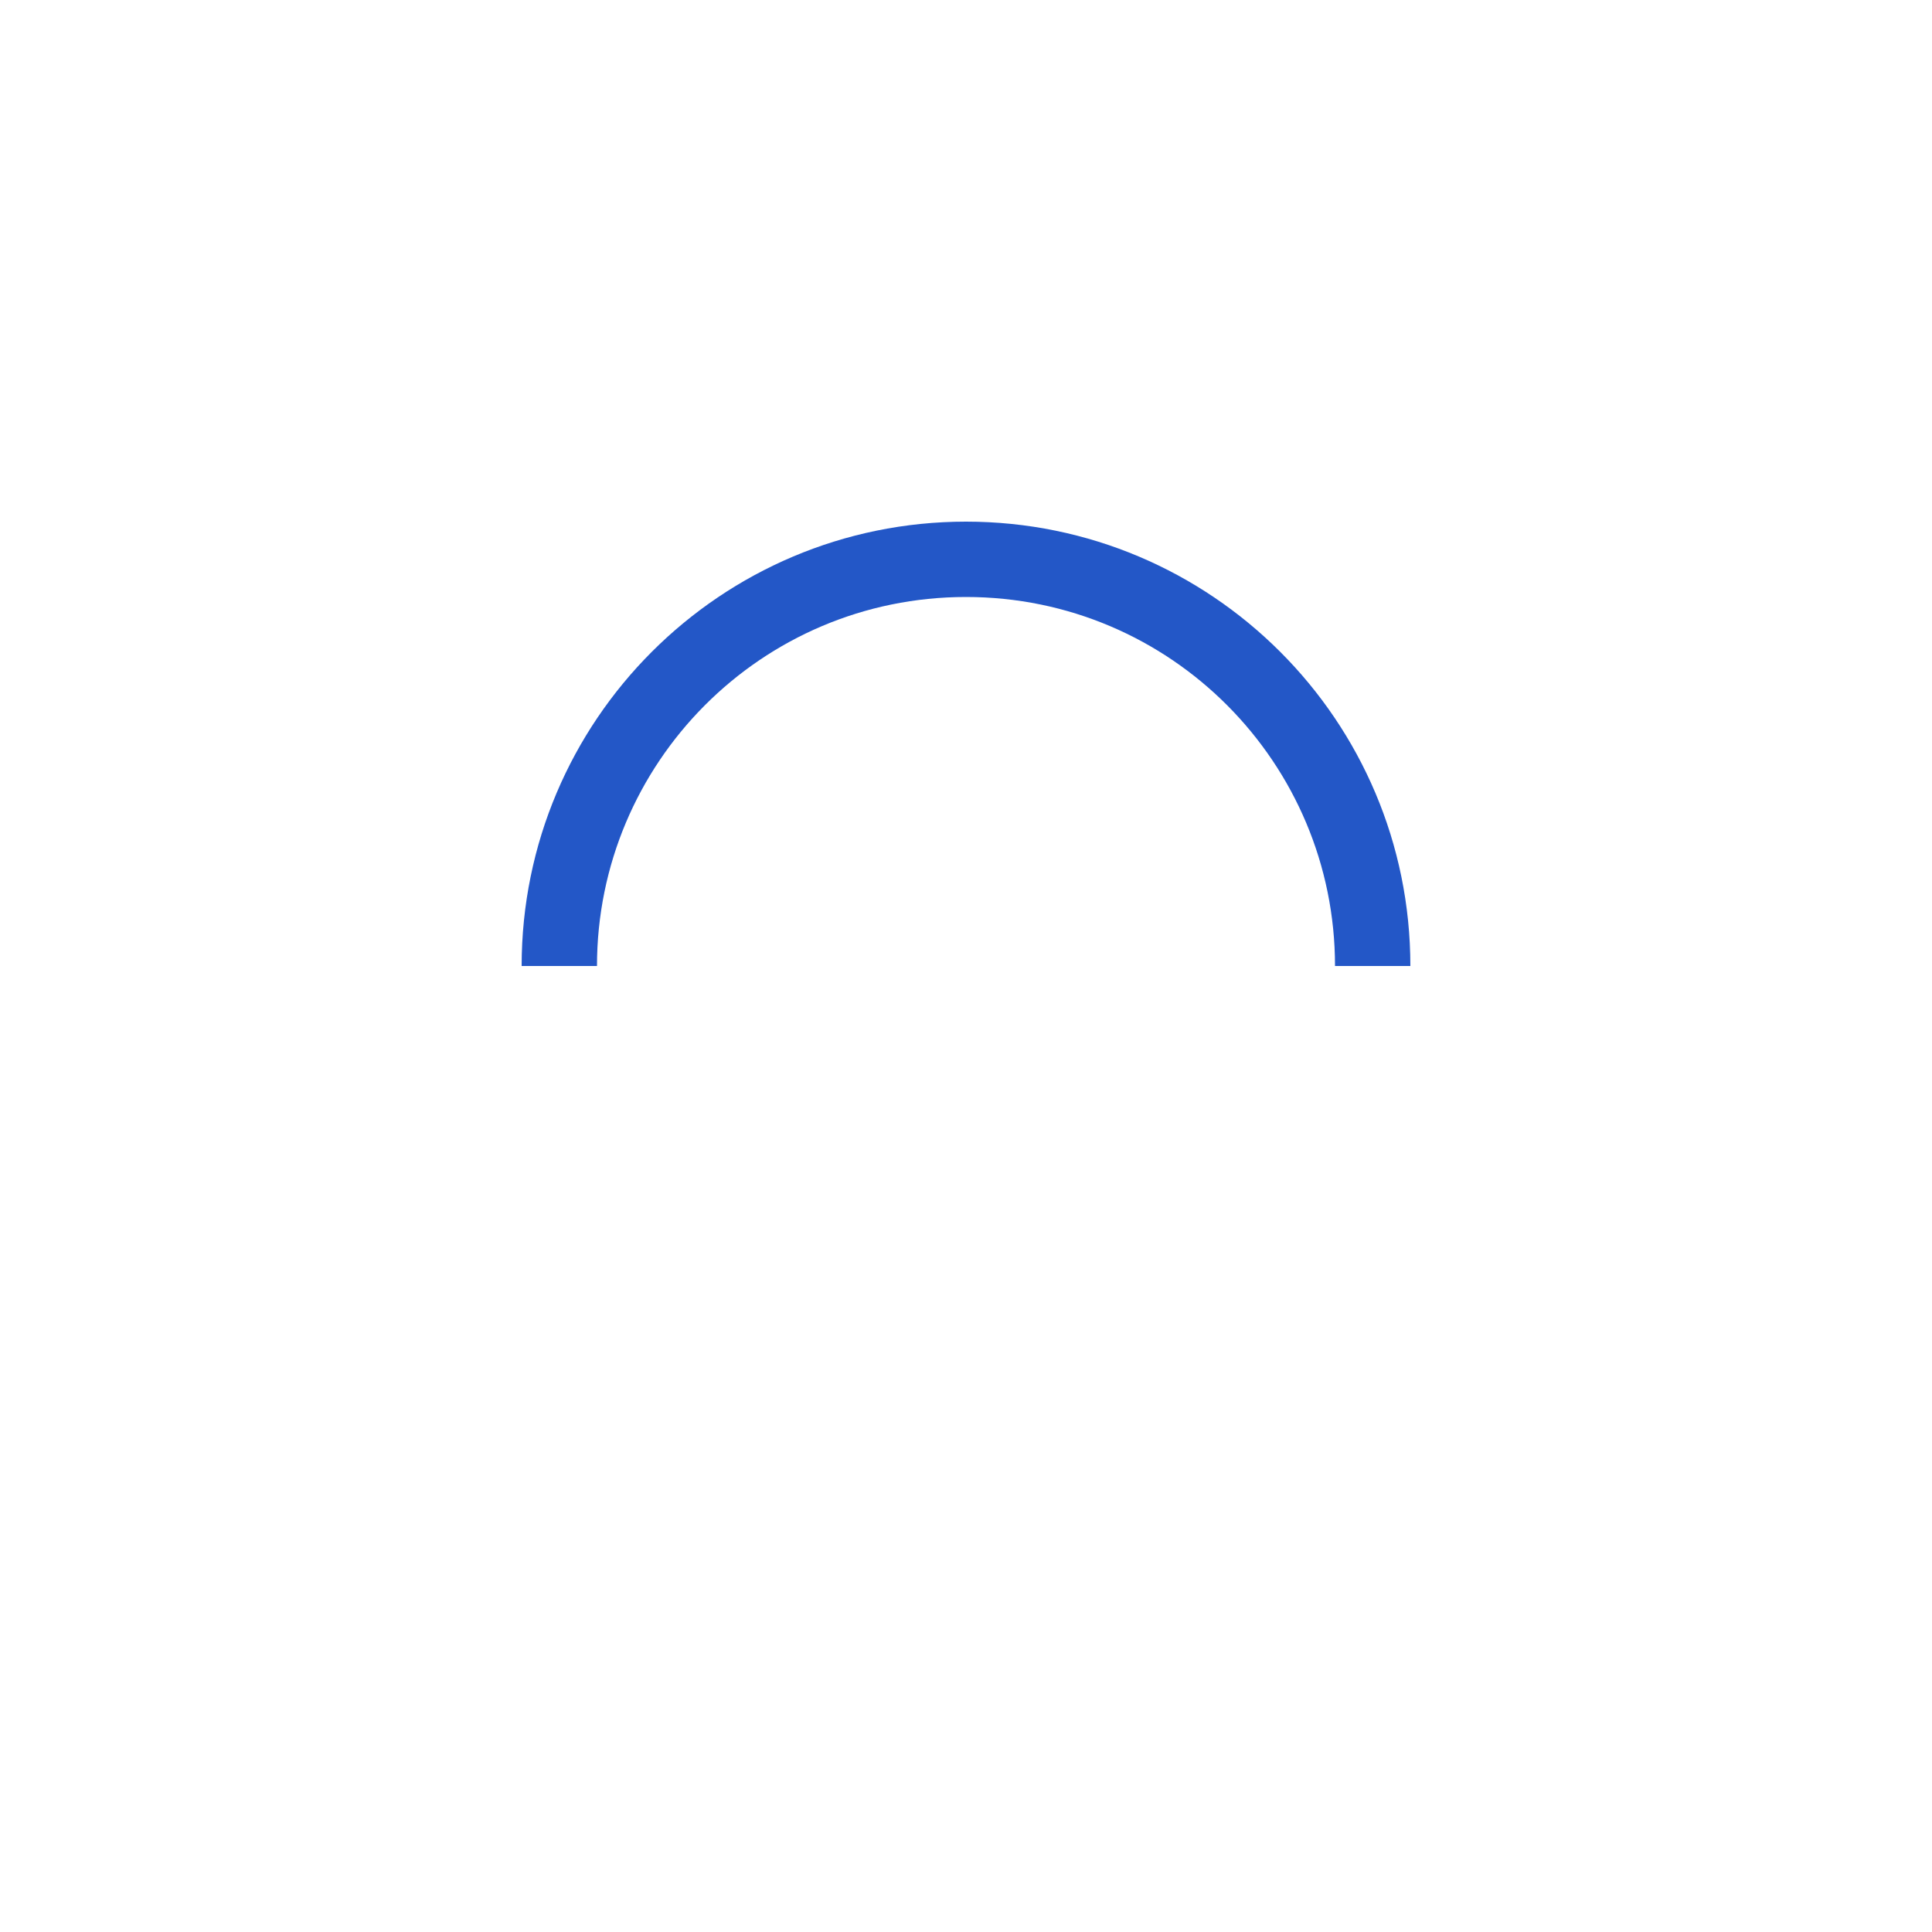
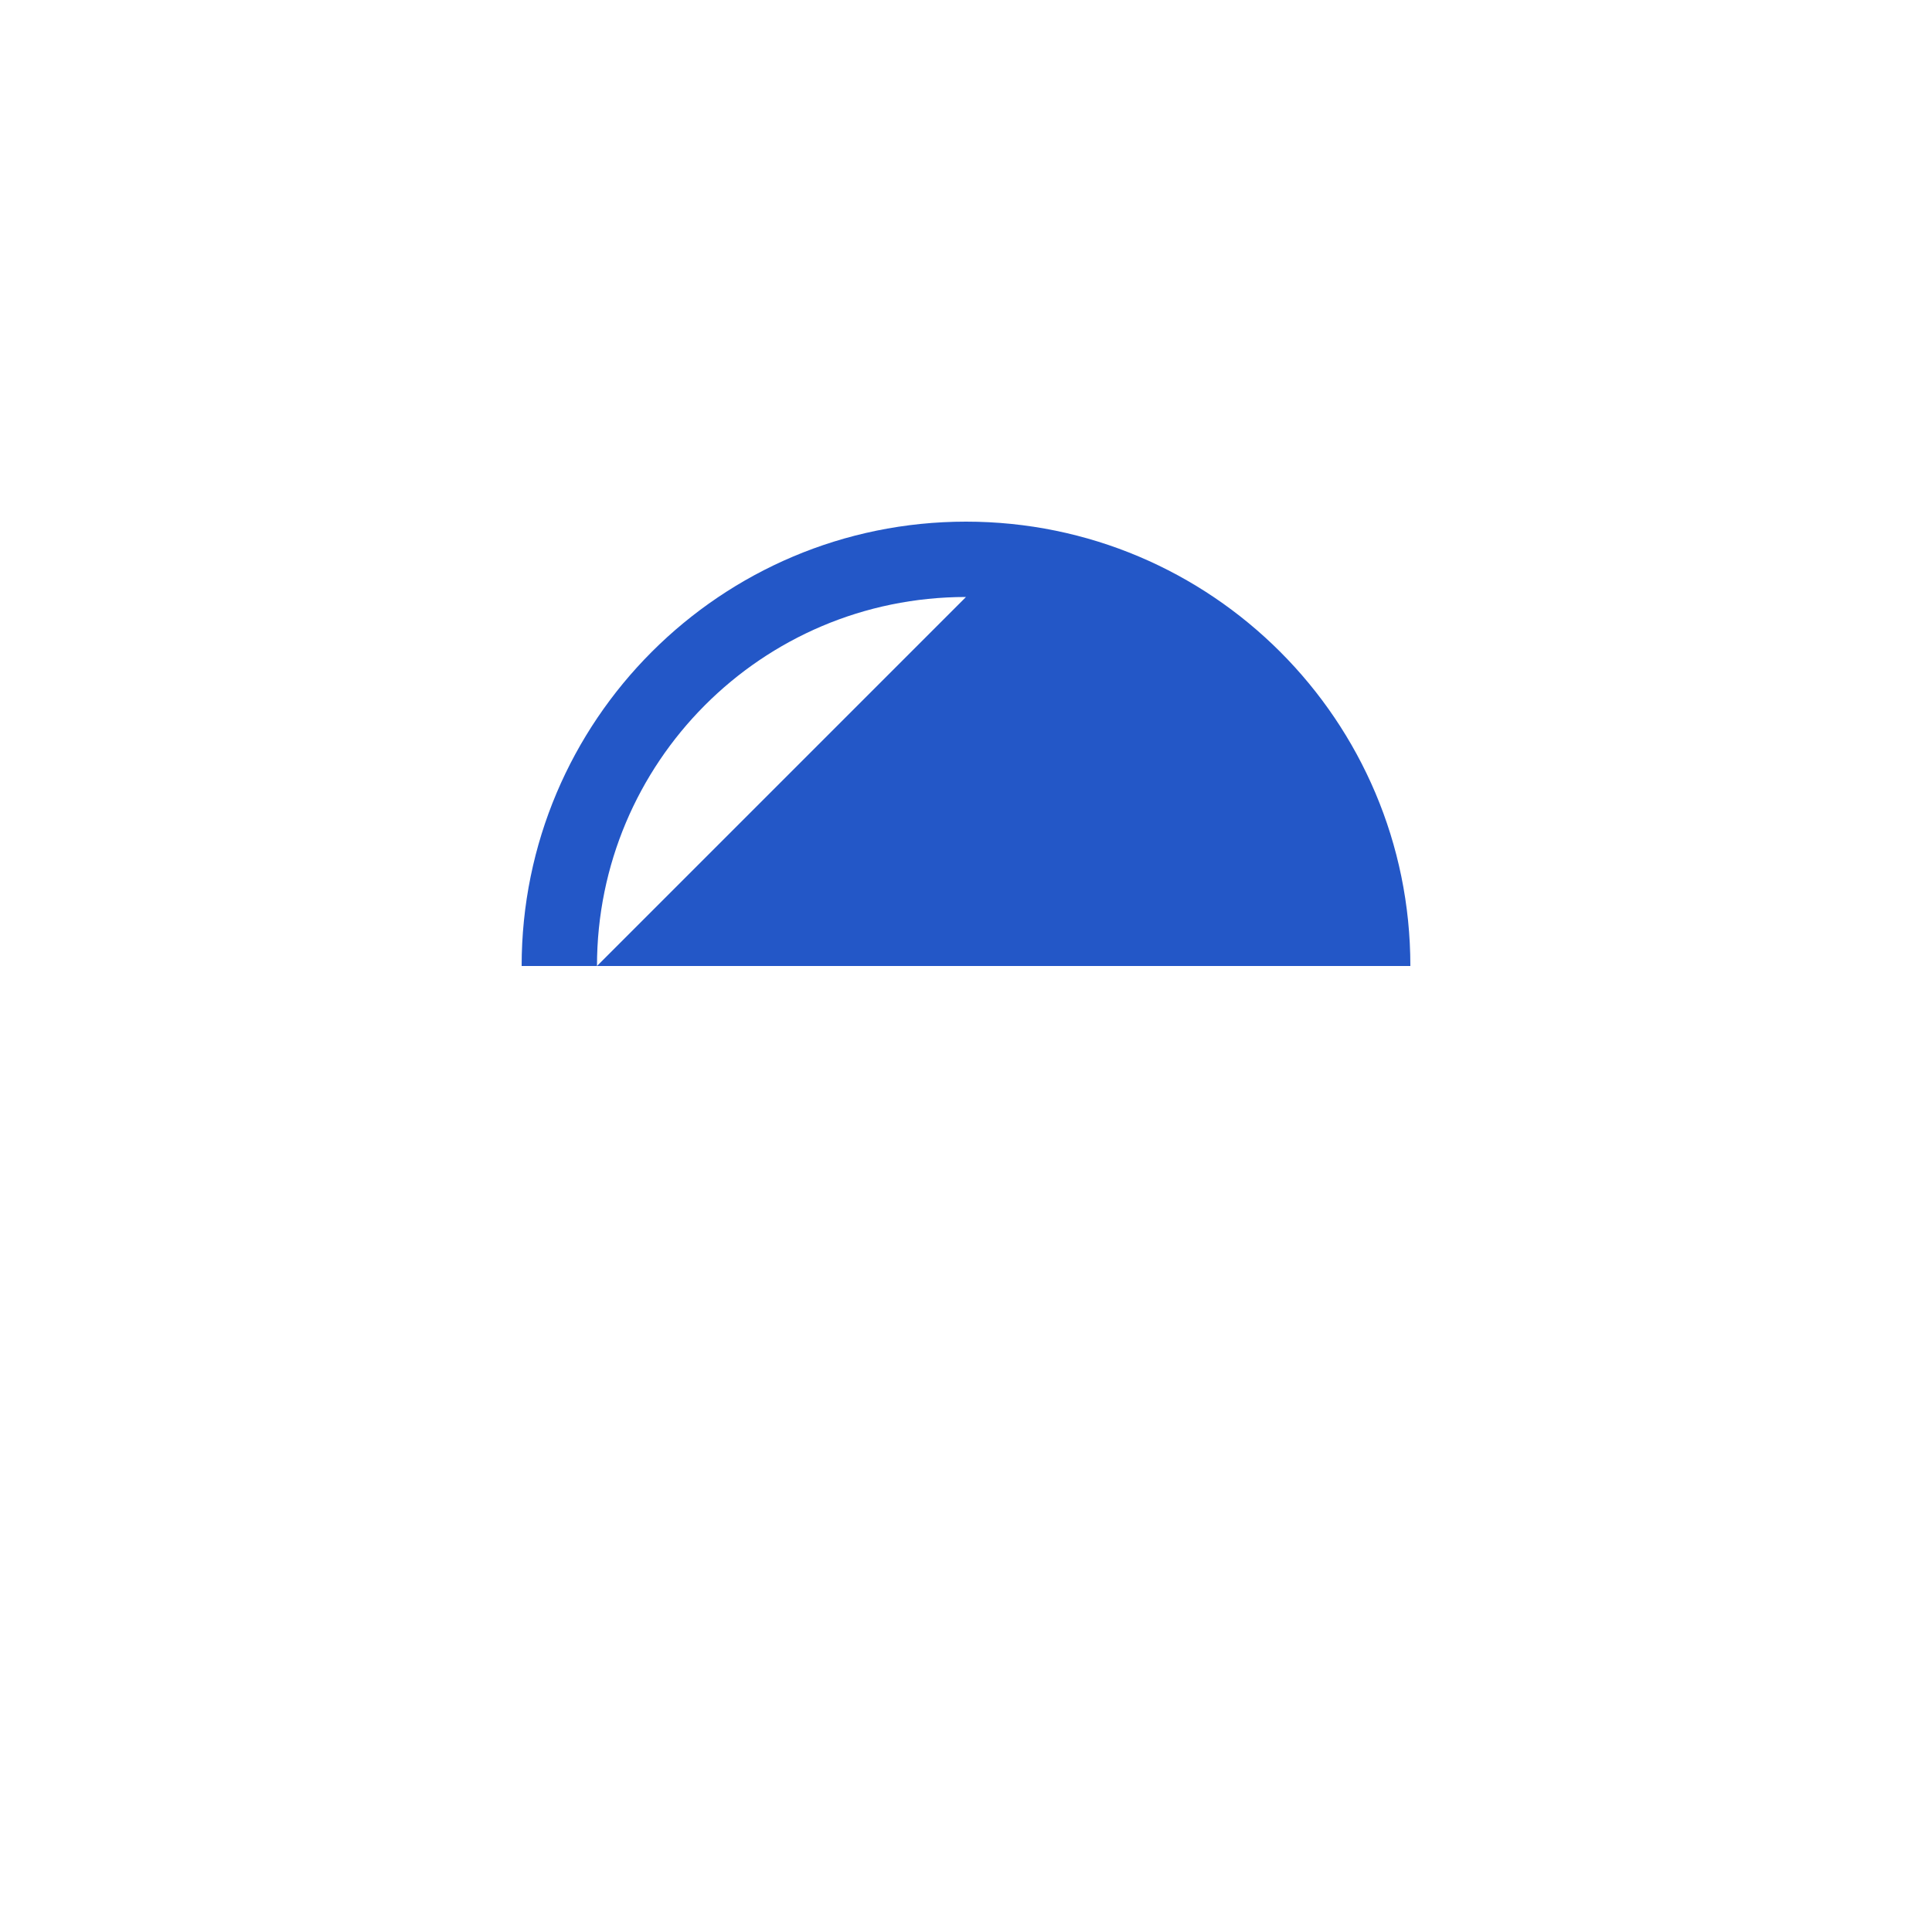
<svg xmlns="http://www.w3.org/2000/svg" version="1.1" id="L9" x="0px" y="0px" viewBox="0 0 100 100" enable-background="new 0 0 0 0" xml:space="preserve">
-   <path id="loader" fill="#2357C7" d="M73,50c0-12.7-10.3-23-23-23S27,37.3,27,50         M30.9,50c0-10.5,8.5-19.1,19.1-19.1S69.1,39.5,69.1,50">
+   <path id="loader" fill="#2357C7" d="M73,50c0-12.7-10.3-23-23-23S27,37.3,27,50         M30.9,50c0-10.5,8.5-19.1,19.1-19.1">
    </path>
</svg>